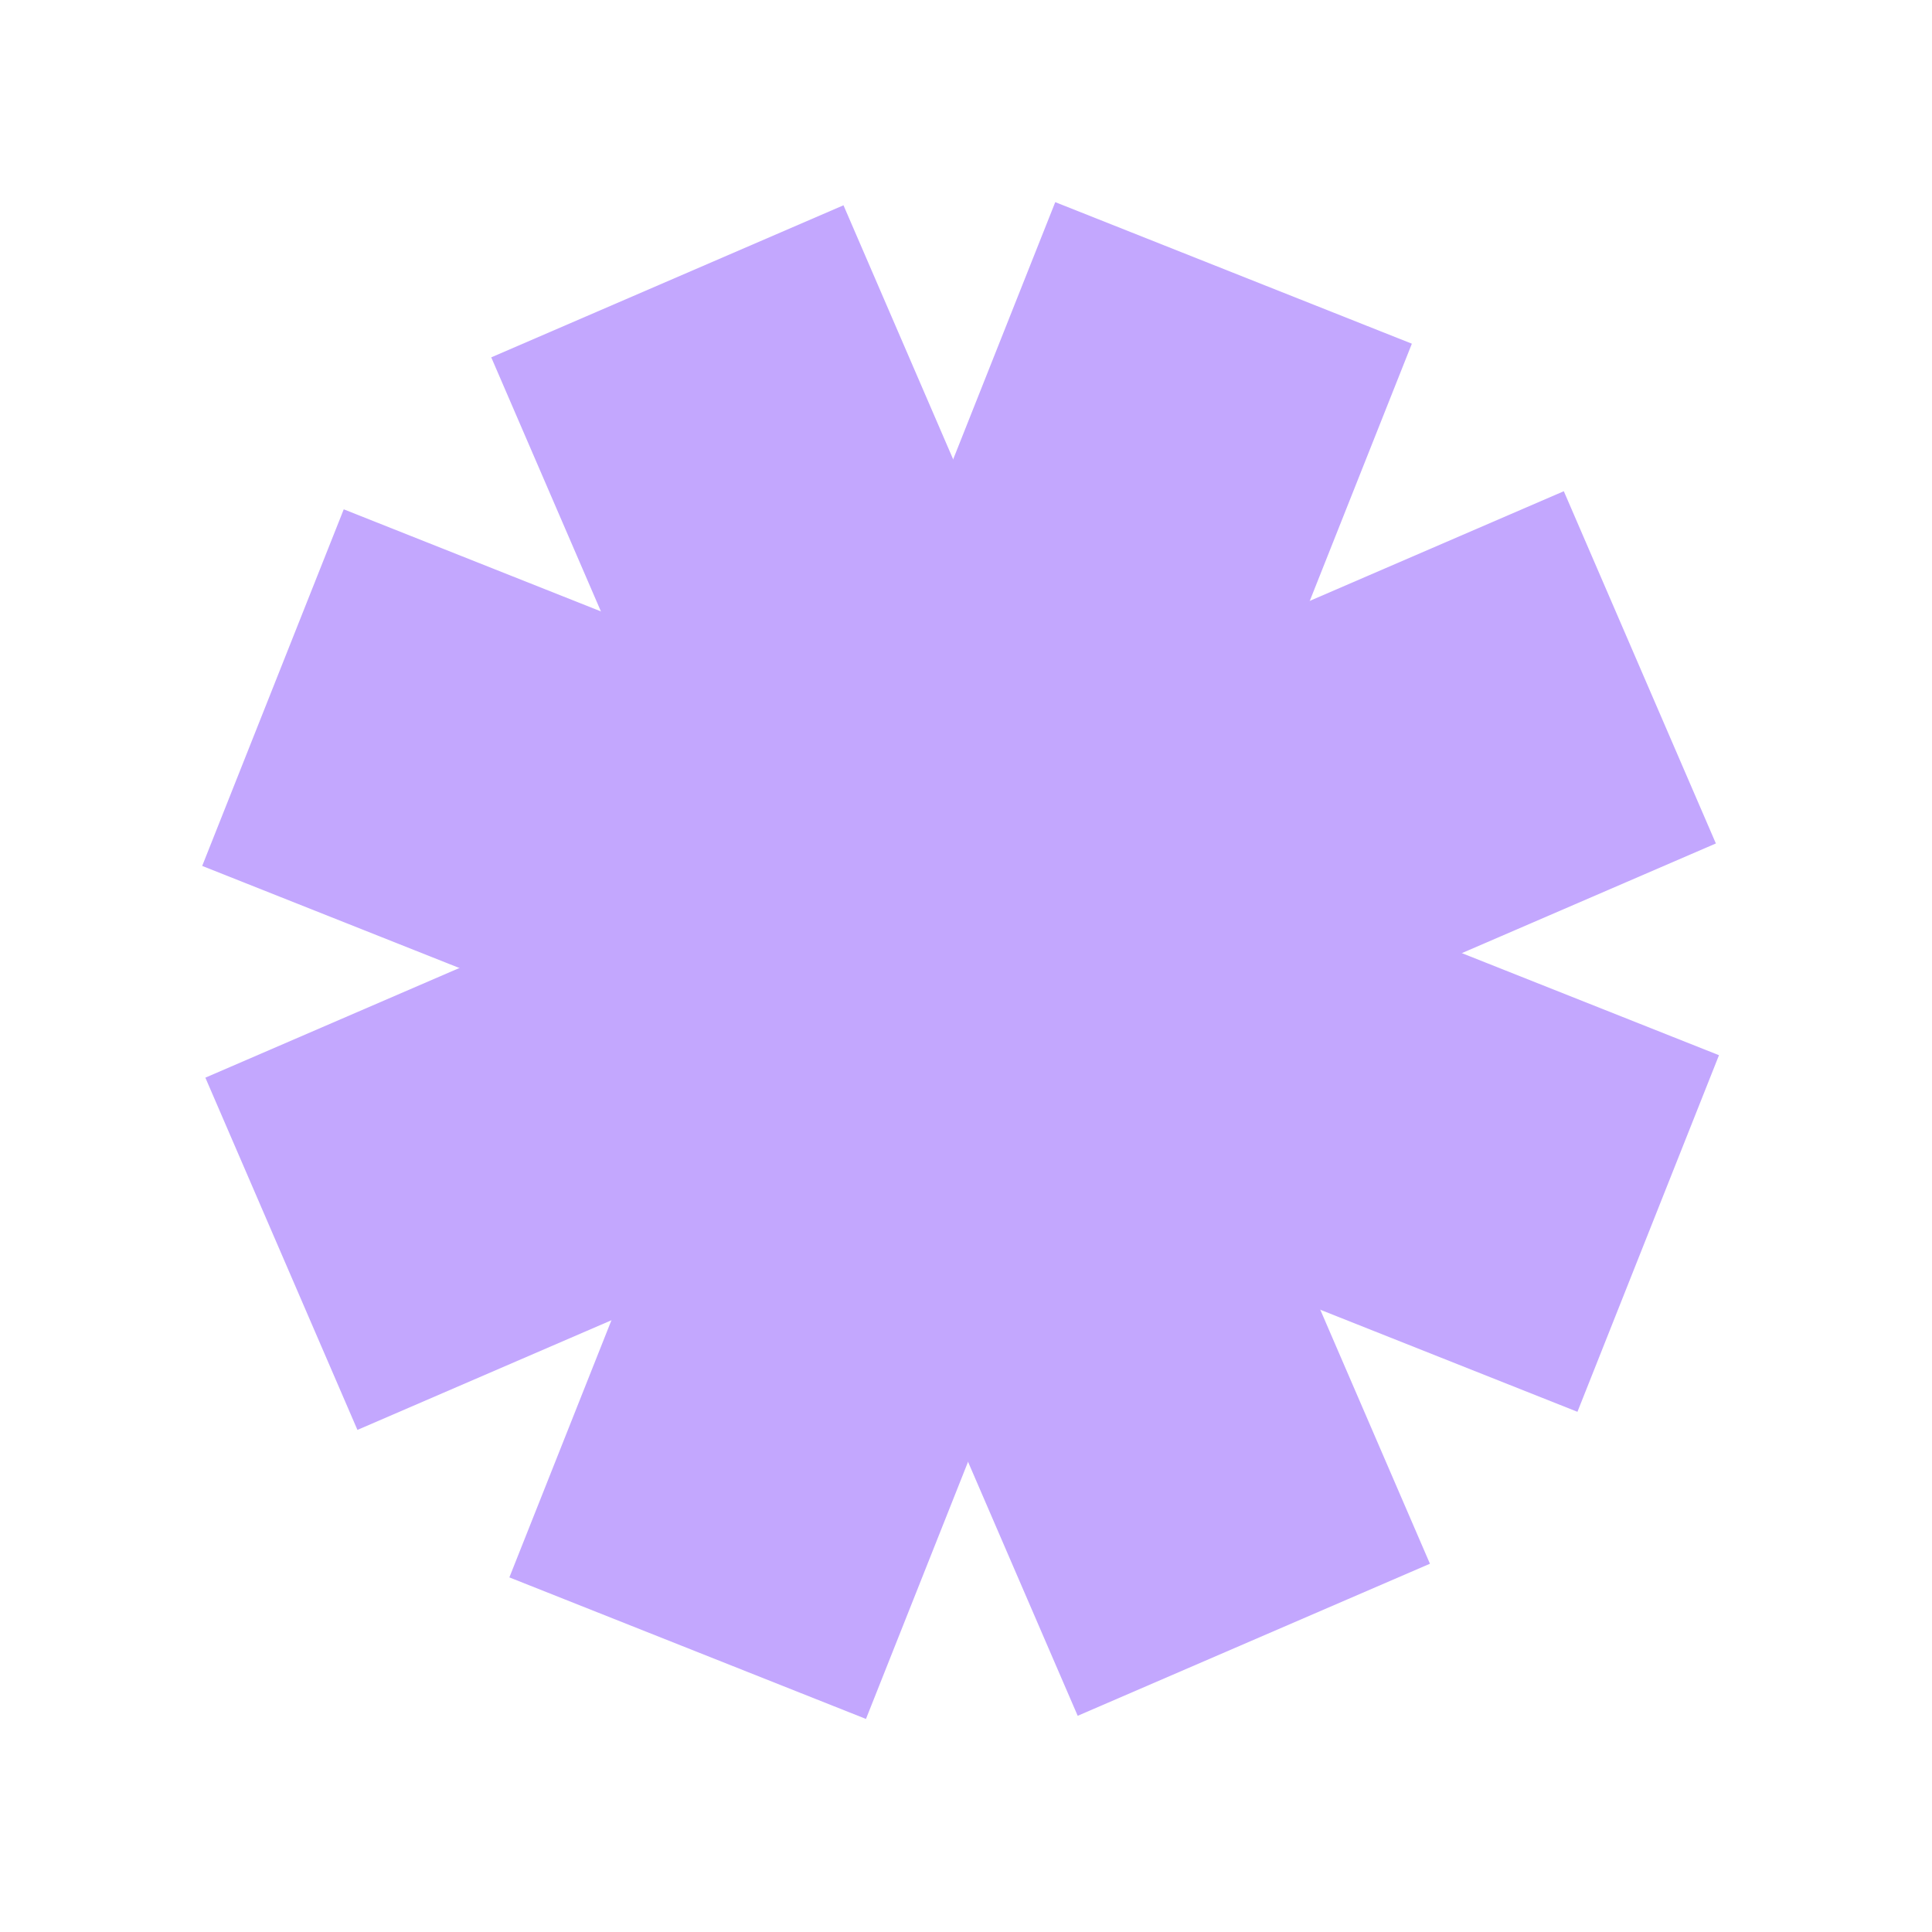
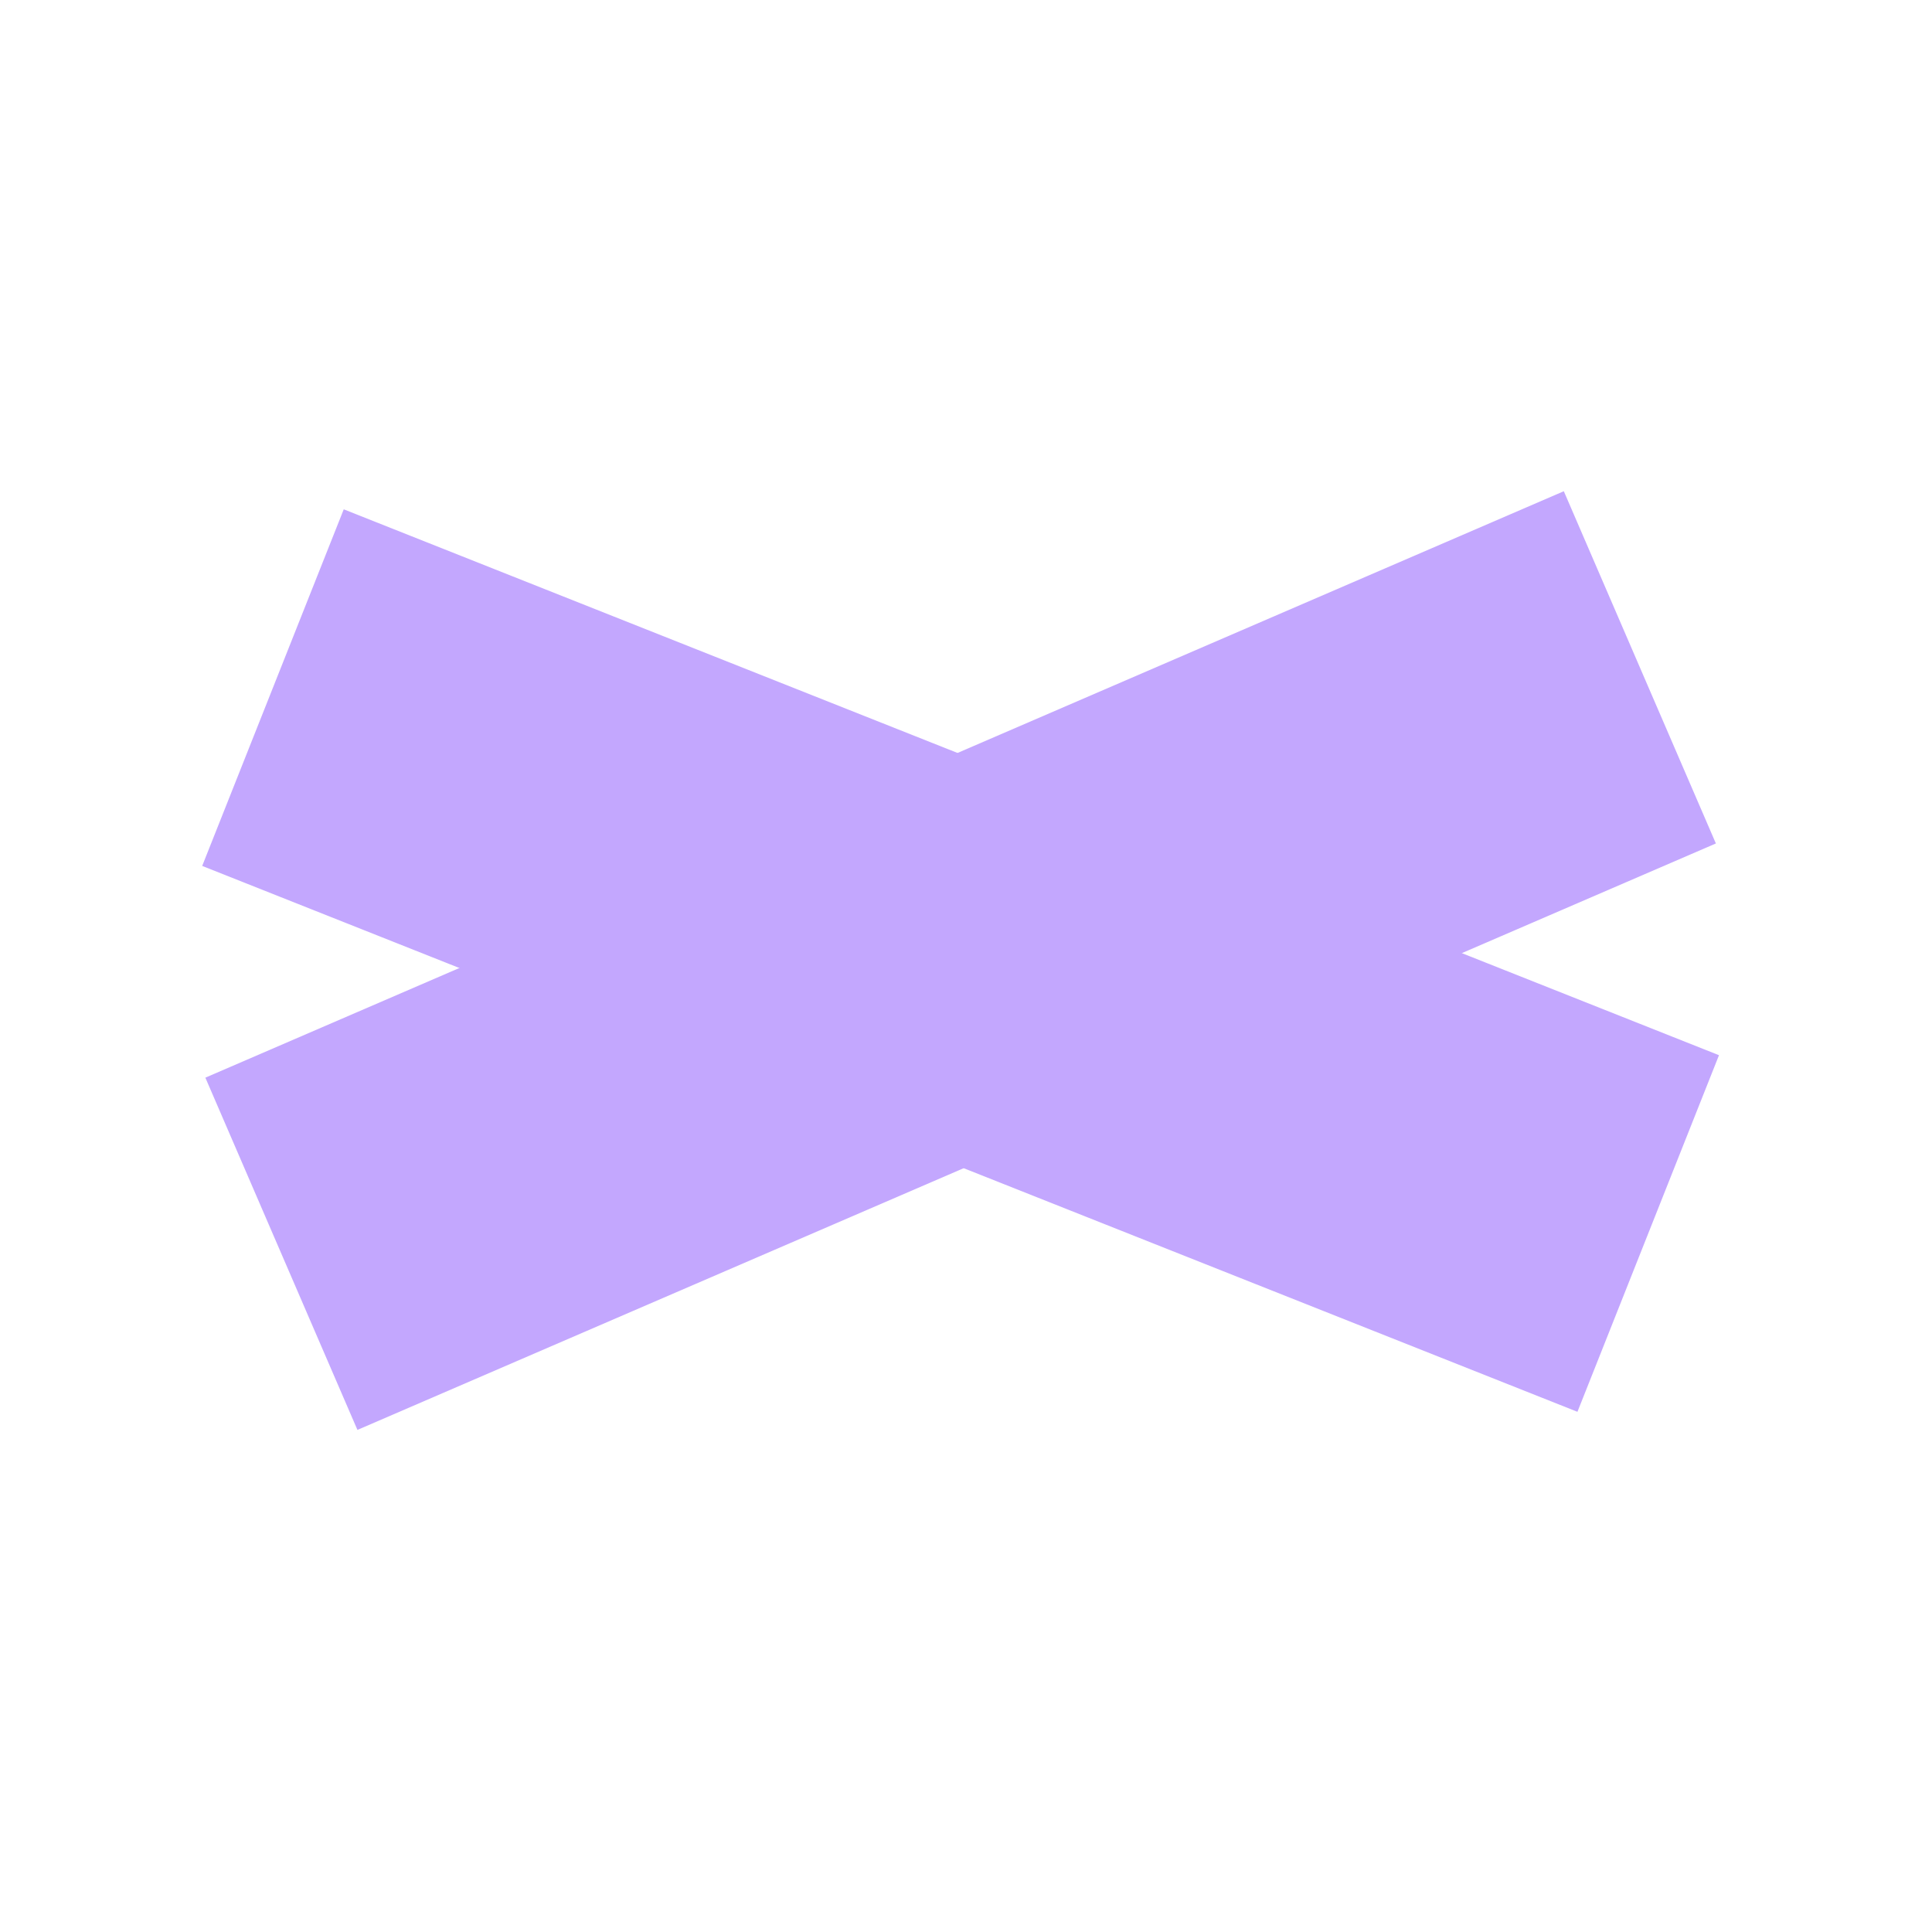
<svg xmlns="http://www.w3.org/2000/svg" width="75" height="75" viewBox="0 0 75 75" fill="none">
  <rect x="66.731" y="40.963" width="14.894" height="57.439" transform="rotate(111.65 66.731 40.963)" fill="#C3A7FE" />
-   <rect x="33.617" y="66.729" width="14.894" height="57.439" transform="rotate(-158.35 33.617 66.729)" fill="#C3A7FE" />
-   <rect x="55.51" y="60.704" width="14.894" height="57.439" transform="rotate(156.65 55.51 60.704)" fill="#C3A7FE" />
  <rect x="60.707" y="19.069" width="14.894" height="57.439" transform="rotate(66.65 60.707 19.069)" fill="#C3A7FE" />
</svg>